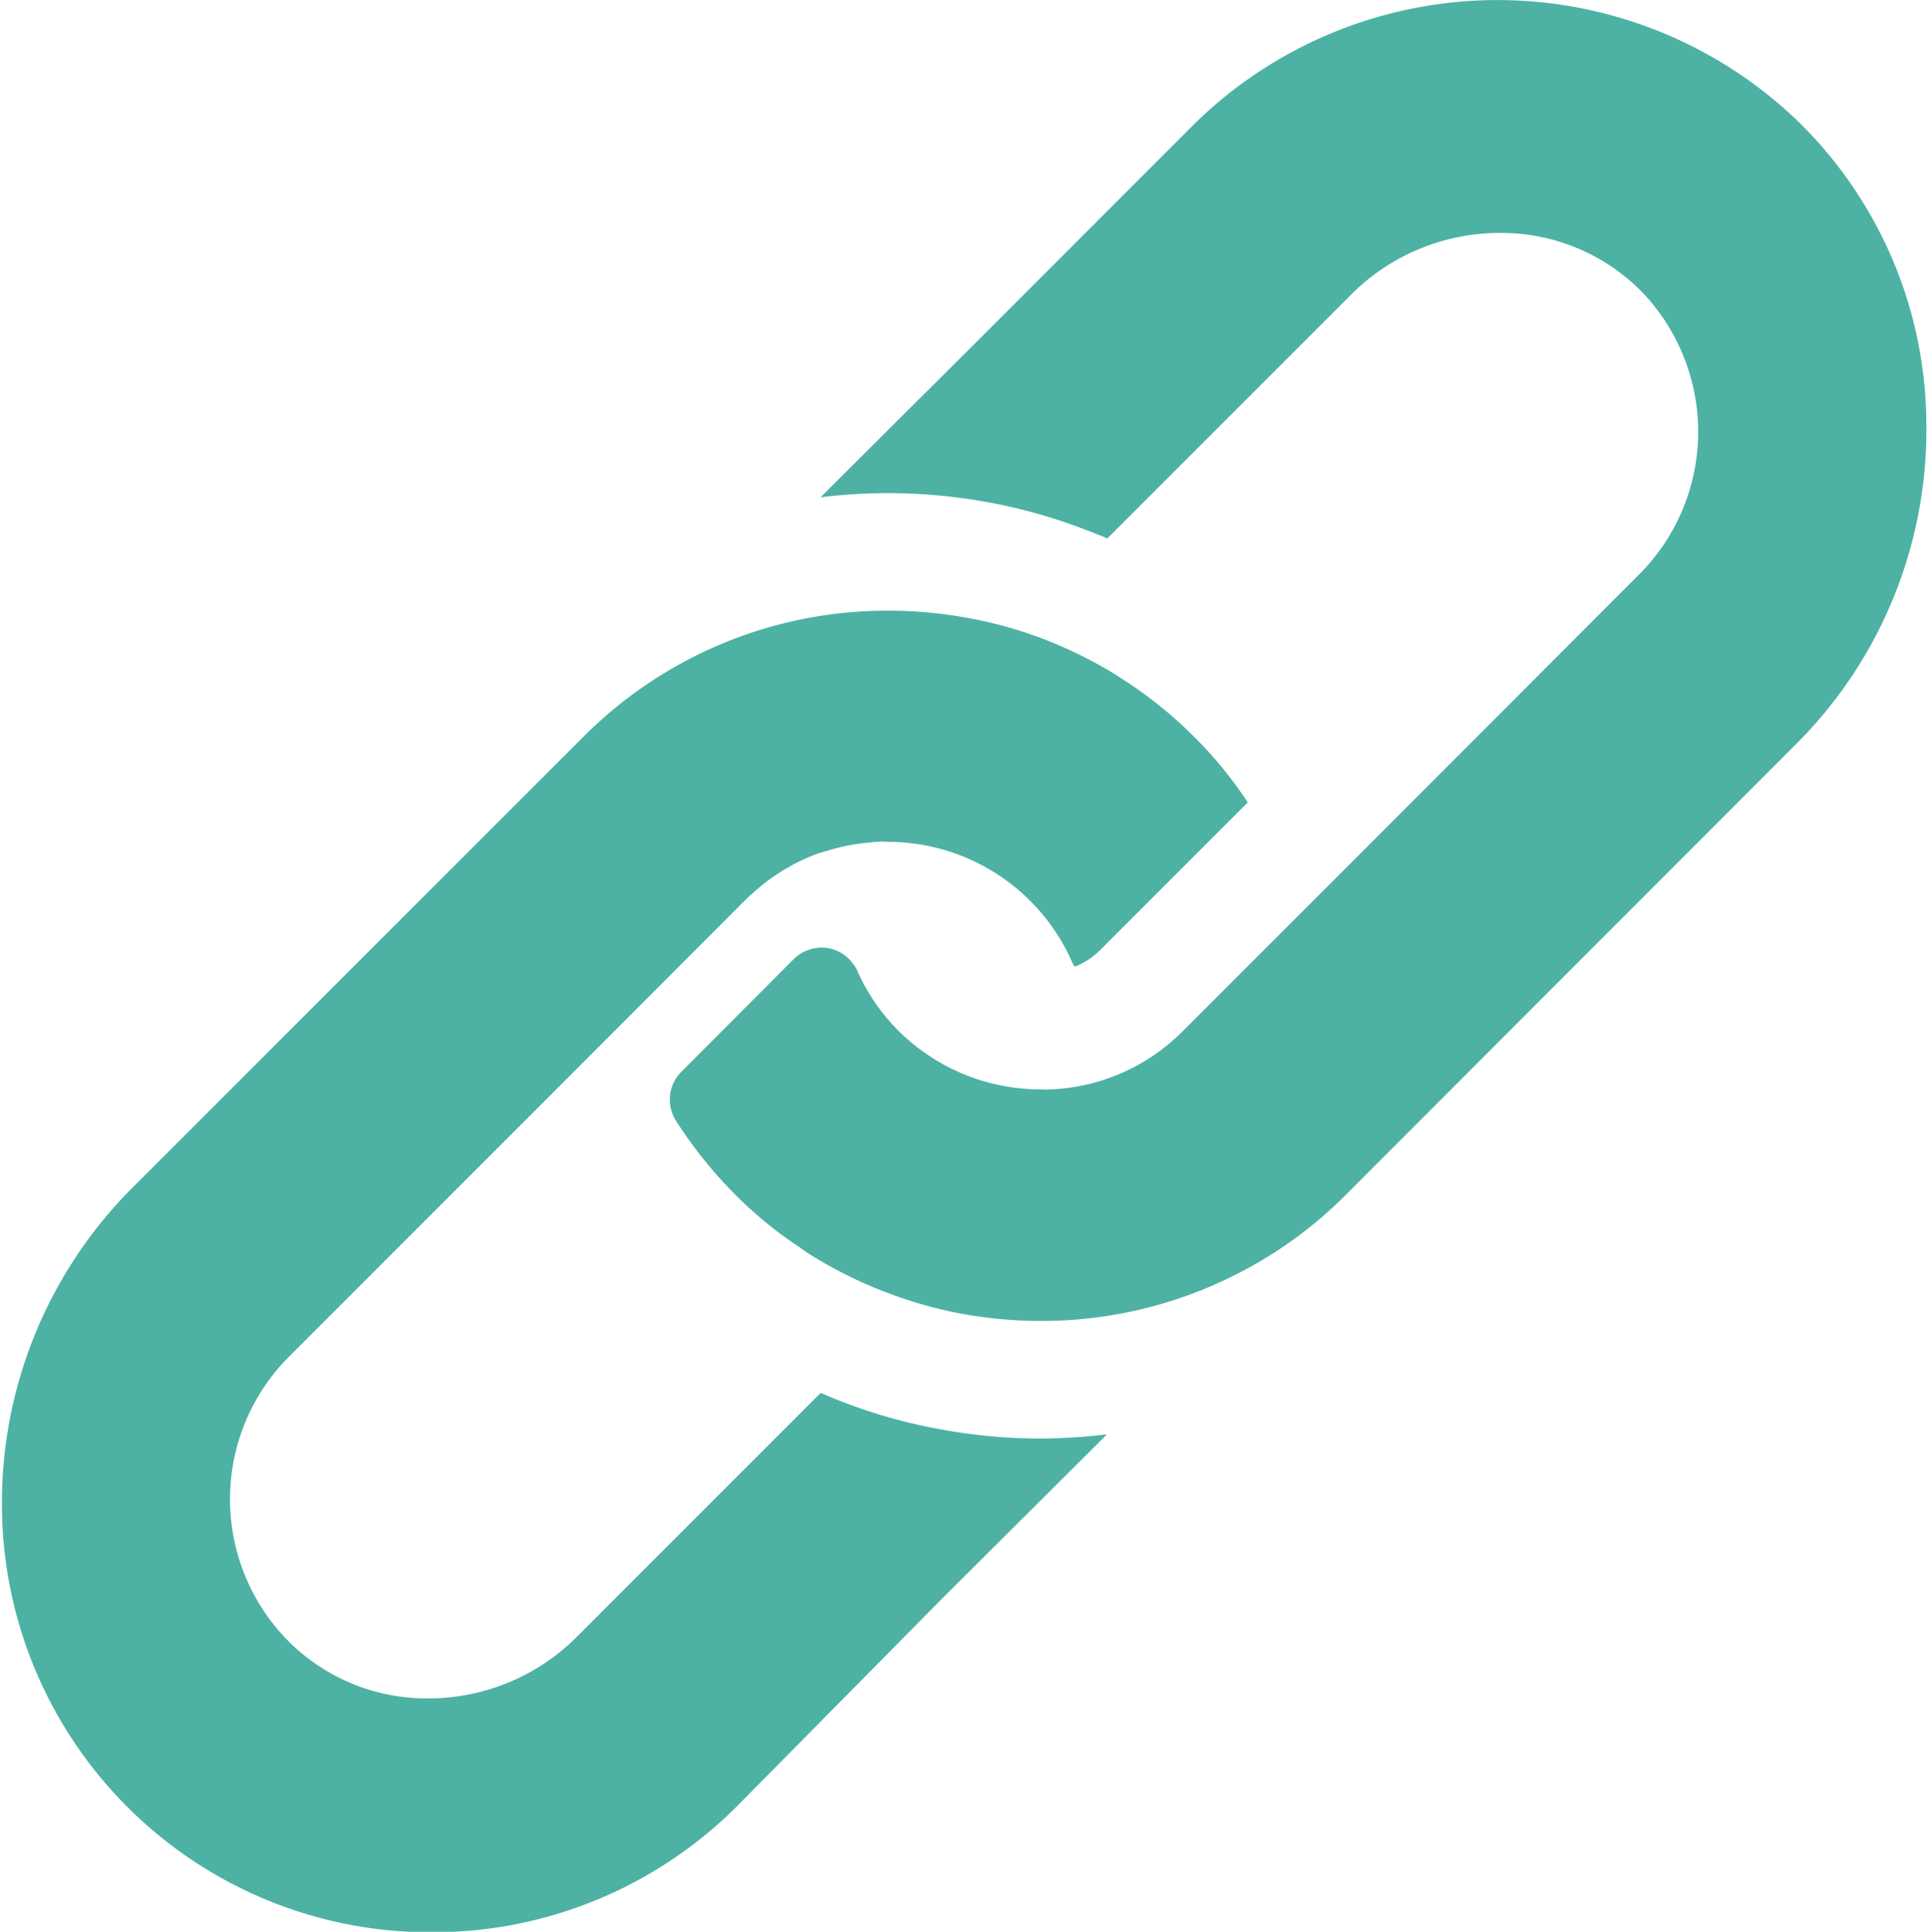
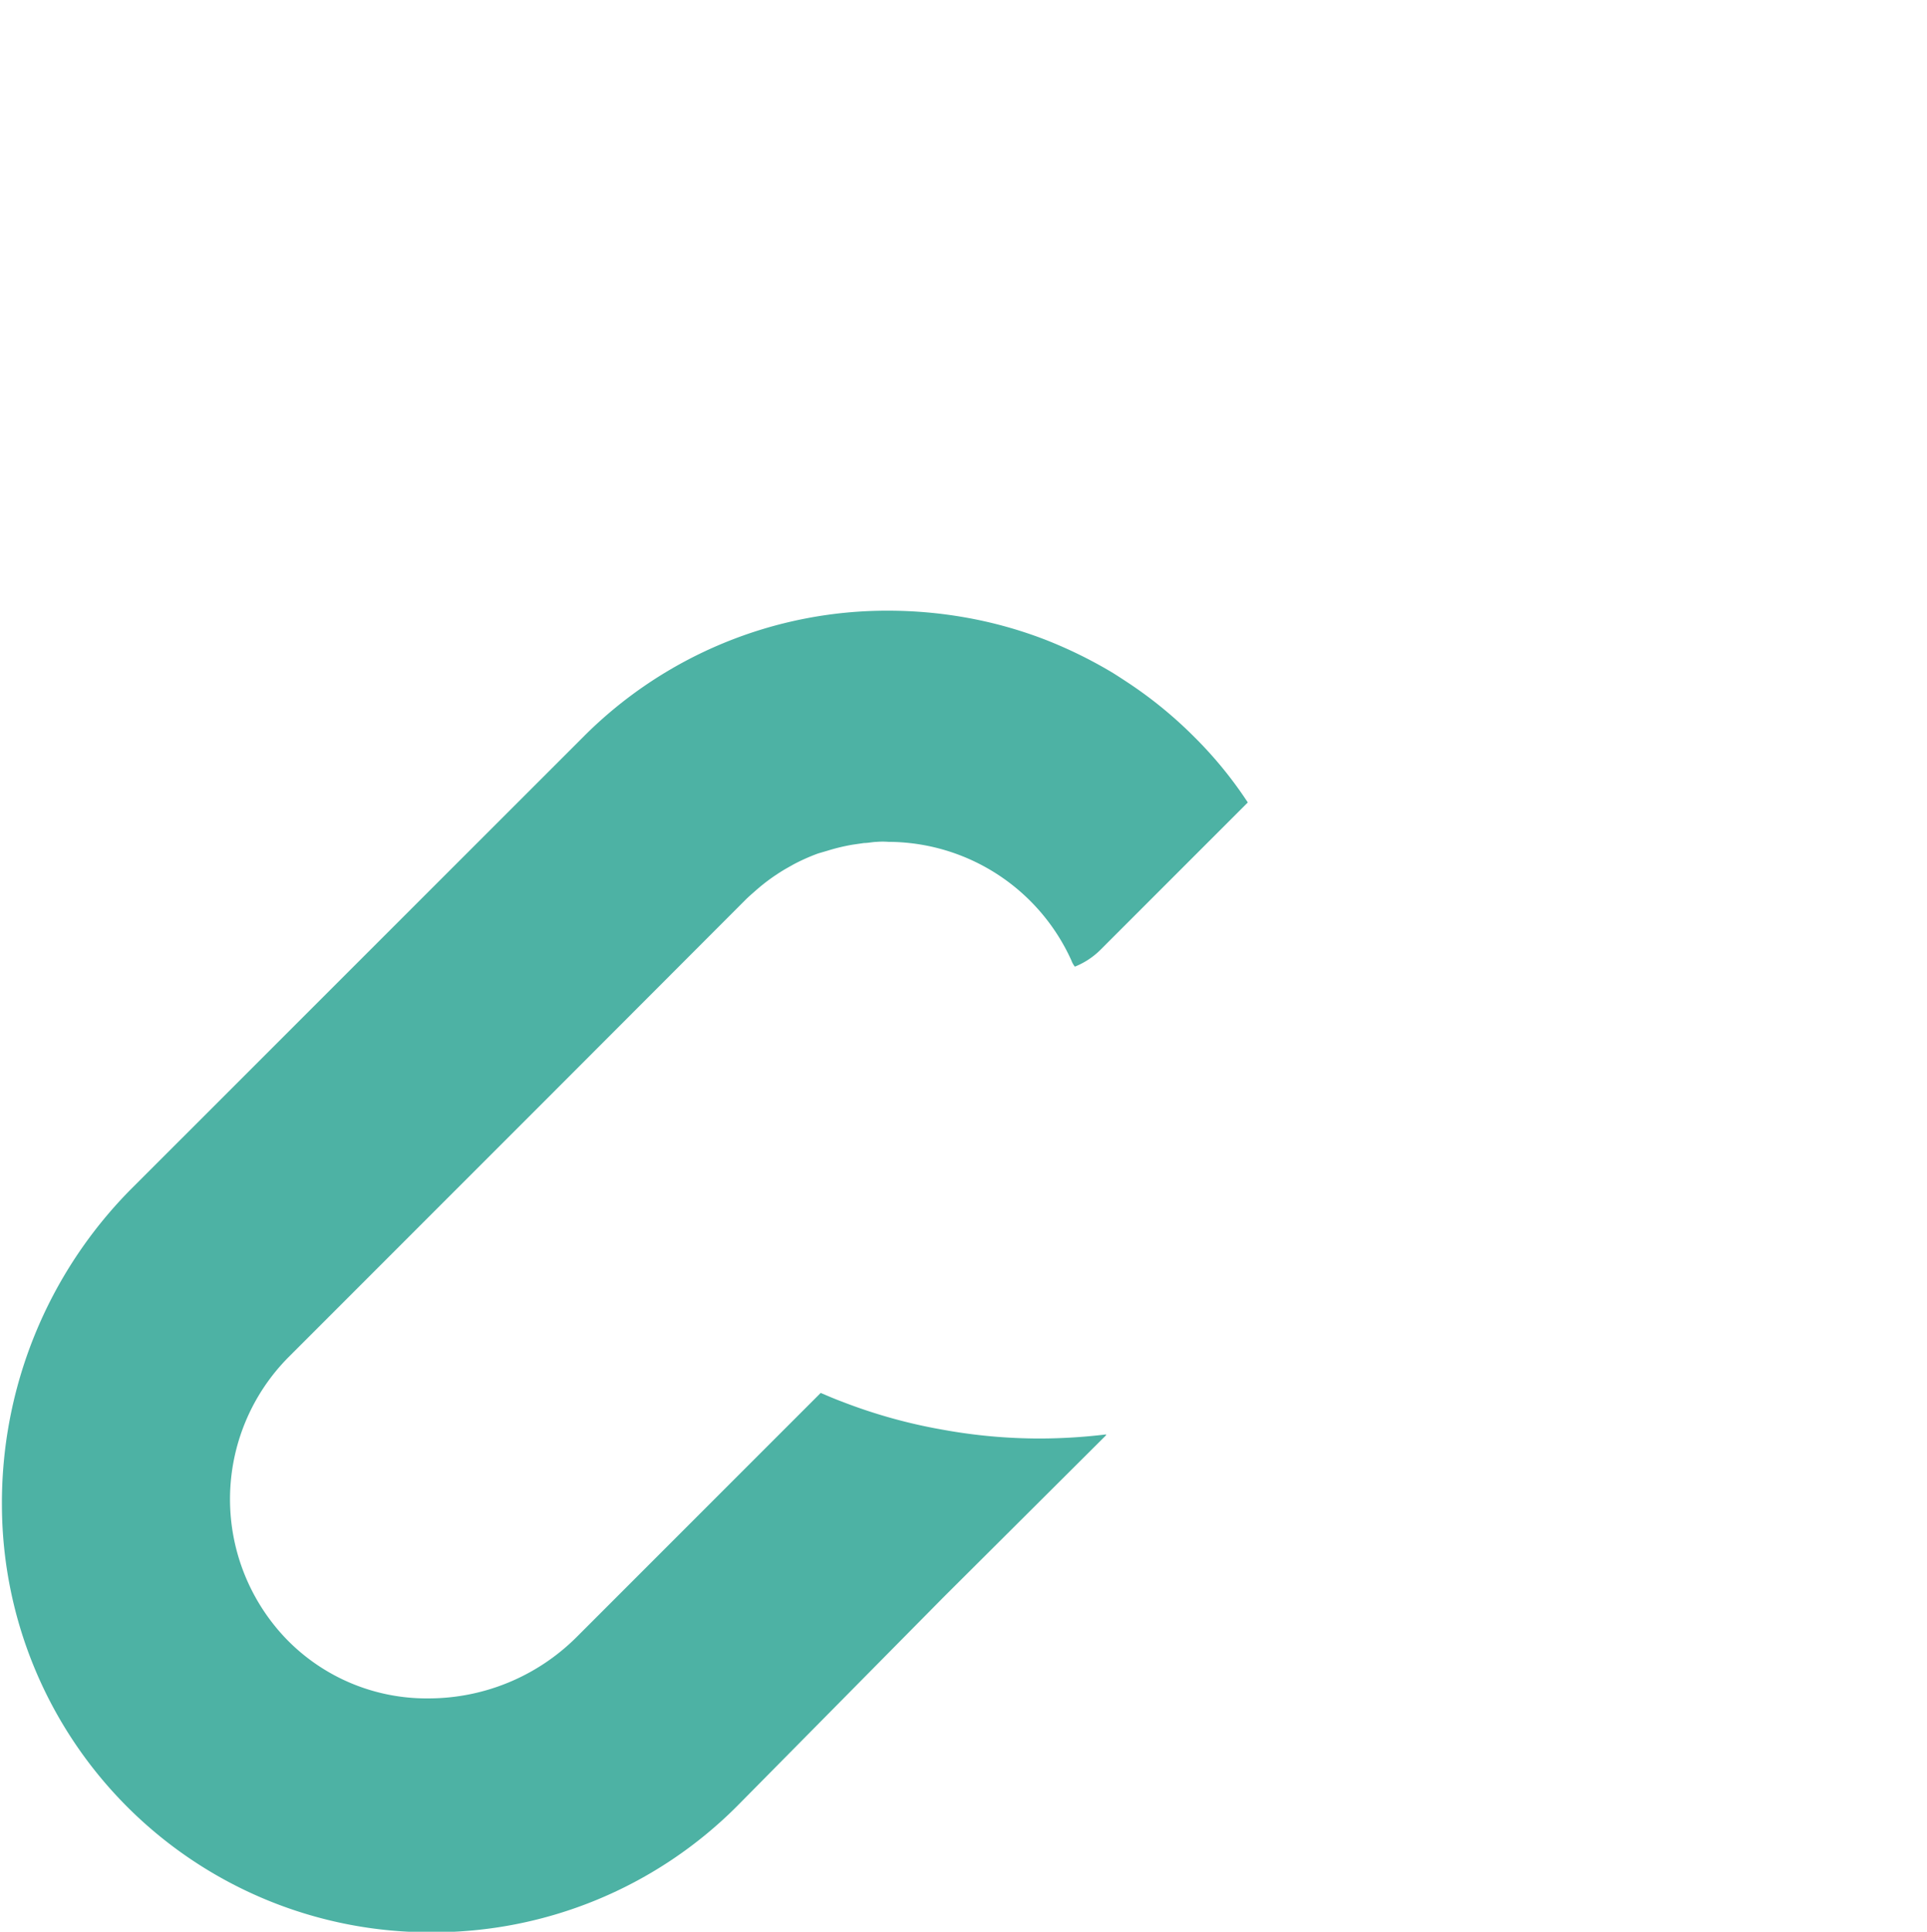
<svg xmlns="http://www.w3.org/2000/svg" width="14.966" height="15" viewBox="0 0 14.966 15">
  <g transform="translate(-0.574 0)">
    <path d="M9.166,168.09a4.331,4.331,0,0,1-.515.032,4.193,4.193,0,0,1-.753-.068,4.116,4.116,0,0,1-.789-.22c-.054-.02-.107-.043-.161-.066l-1.9,1.9a1.629,1.629,0,0,1-1.145.472,1.517,1.517,0,0,1-1.107-.463,1.566,1.566,0,0,1,.018-2.186l2.059-2.059,1.492-1.494c.024-.024.05-.046.076-.069s.042-.036.063-.053a1.543,1.543,0,0,1,.171-.117l.062-.035a1.537,1.537,0,0,1,.191-.085L7,163.558a1.533,1.533,0,0,1,.195-.047l.09-.013c.032,0,.064-.008.1-.009h0a.567.567,0,0,1,.088,0,1.565,1.565,0,0,1,1.422.921.165.165,0,0,0,.027.048.594.594,0,0,0,.2-.132l1.143-1.143a3.151,3.151,0,0,0-.415-.508,3.287,3.287,0,0,0-.508-.417c-.041-.027-.082-.054-.122-.079a3.485,3.485,0,0,0-.531-.261,3.323,3.323,0,0,0-.621-.172,3.455,3.455,0,0,0-.594-.052,3.329,3.329,0,0,0-2.372.982l-3.513,3.512a3.46,3.46,0,0,0-1,2.46,3.324,3.324,0,0,0,3.338,3.308,3.336,3.336,0,0,0,2.374-.982L7.9,169.356l1.266-1.261H9.161Z" transform="translate(0 -156.952)" fill="#4db2a4" />
-     <path d="M186.7.939a3.363,3.363,0,0,0-4.705.043L180.378,2.6l-1.266,1.261h.006l0,0a4.312,4.312,0,0,1,.515-.032,4.356,4.356,0,0,1,.751.066,4.169,4.169,0,0,1,.789.22c.054.02.111.043.166.066l1.9-1.9a1.63,1.63,0,0,1,1.145-.472,1.529,1.529,0,0,1,1.109.46,1.568,1.568,0,0,1-.02,2.188l-2.057,2.059-1.494,1.494a1.537,1.537,0,0,1-1.02.449.509.509,0,0,1-.084,0,1.566,1.566,0,0,1-1.1-.454,1.549,1.549,0,0,1-.32-.465.163.163,0,0,0-.03-.05.3.3,0,0,0-.249-.132.312.312,0,0,0-.215.089l-.873.875a.305.305,0,0,0-.043.379c.014.023.029.045.043.066a3.42,3.42,0,0,0,.417.508,3.149,3.149,0,0,0,.508.415,1.339,1.339,0,0,0,.12.079,3.31,3.31,0,0,0,.533.261,3.35,3.35,0,0,0,.619.175,3.469,3.469,0,0,0,.594.052,3.332,3.332,0,0,0,1.615-.413,3.266,3.266,0,0,0,.757-.569L186.7,5.766a3.444,3.444,0,0,0,1-2.46A3.3,3.3,0,0,0,186.7.939Z" transform="translate(-172.165 0)" fill="#4db2a4" />
  </g>
</svg>